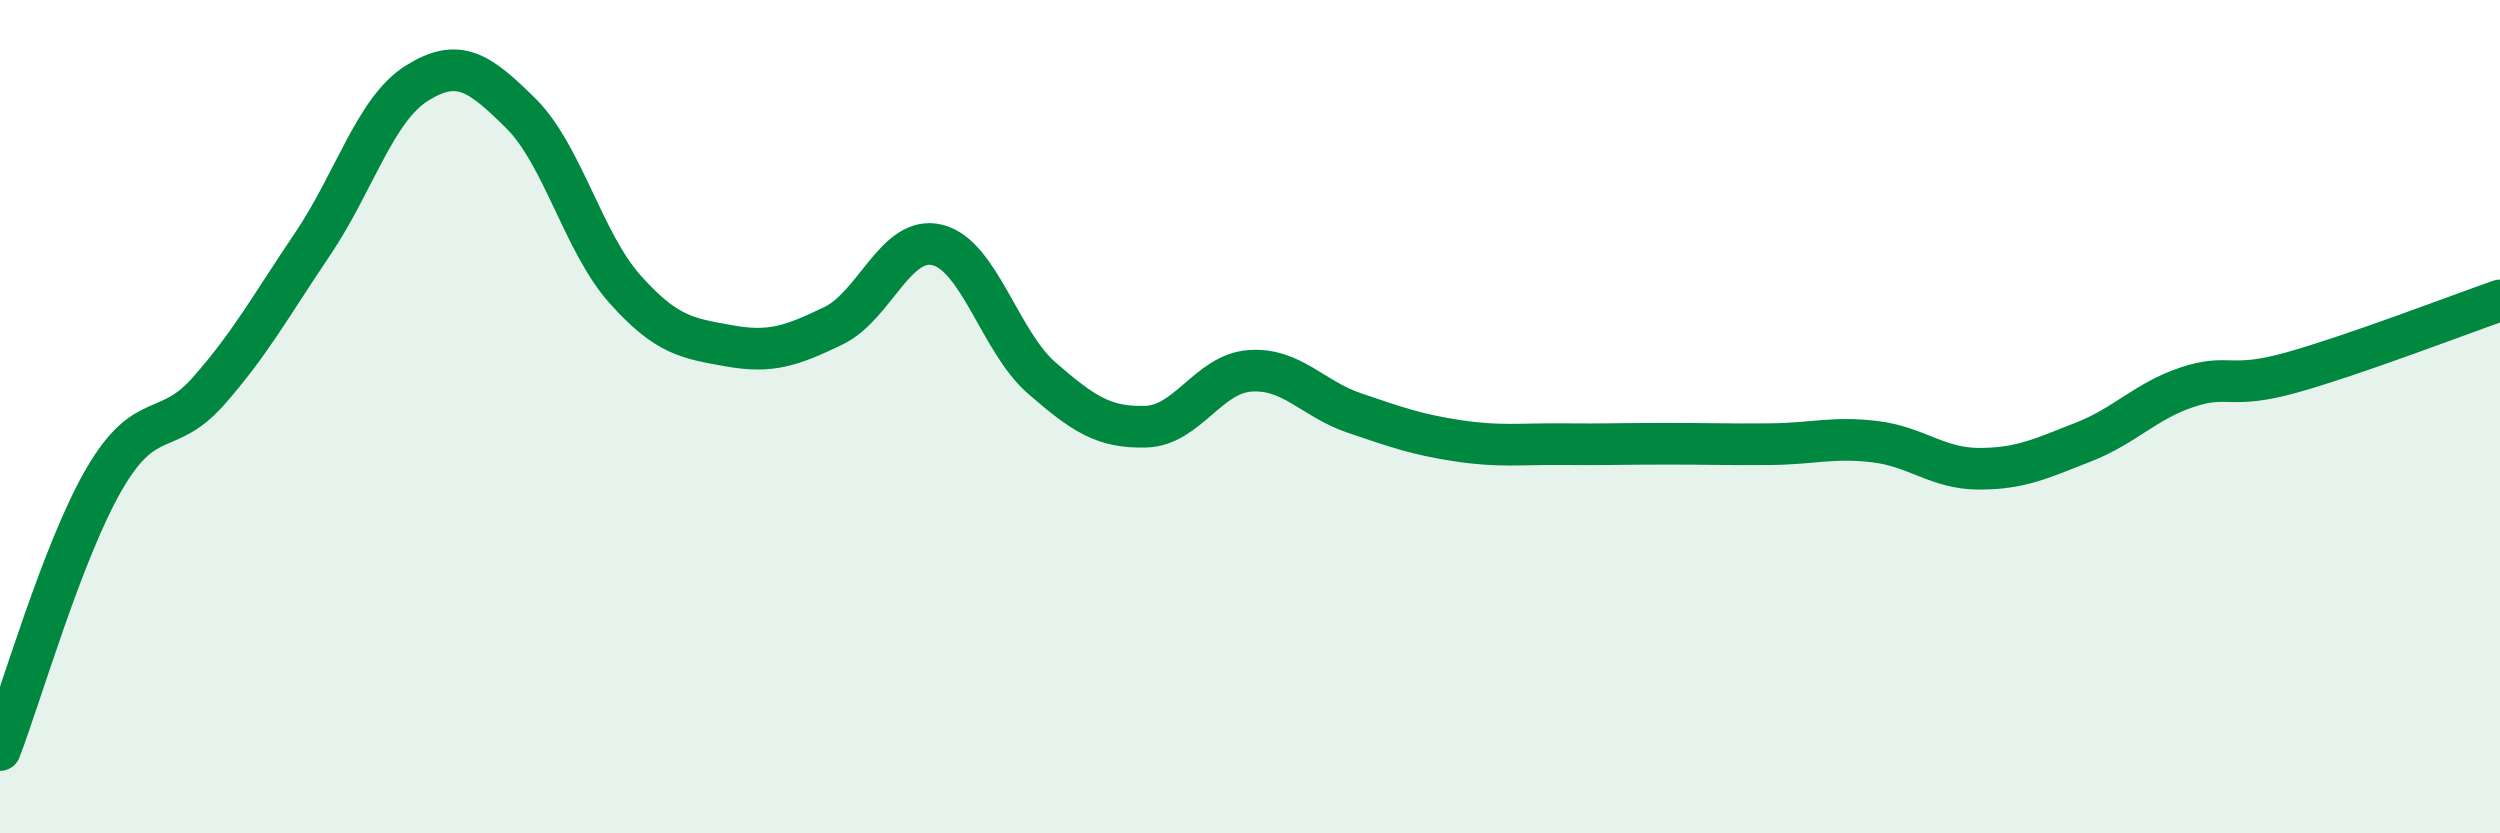
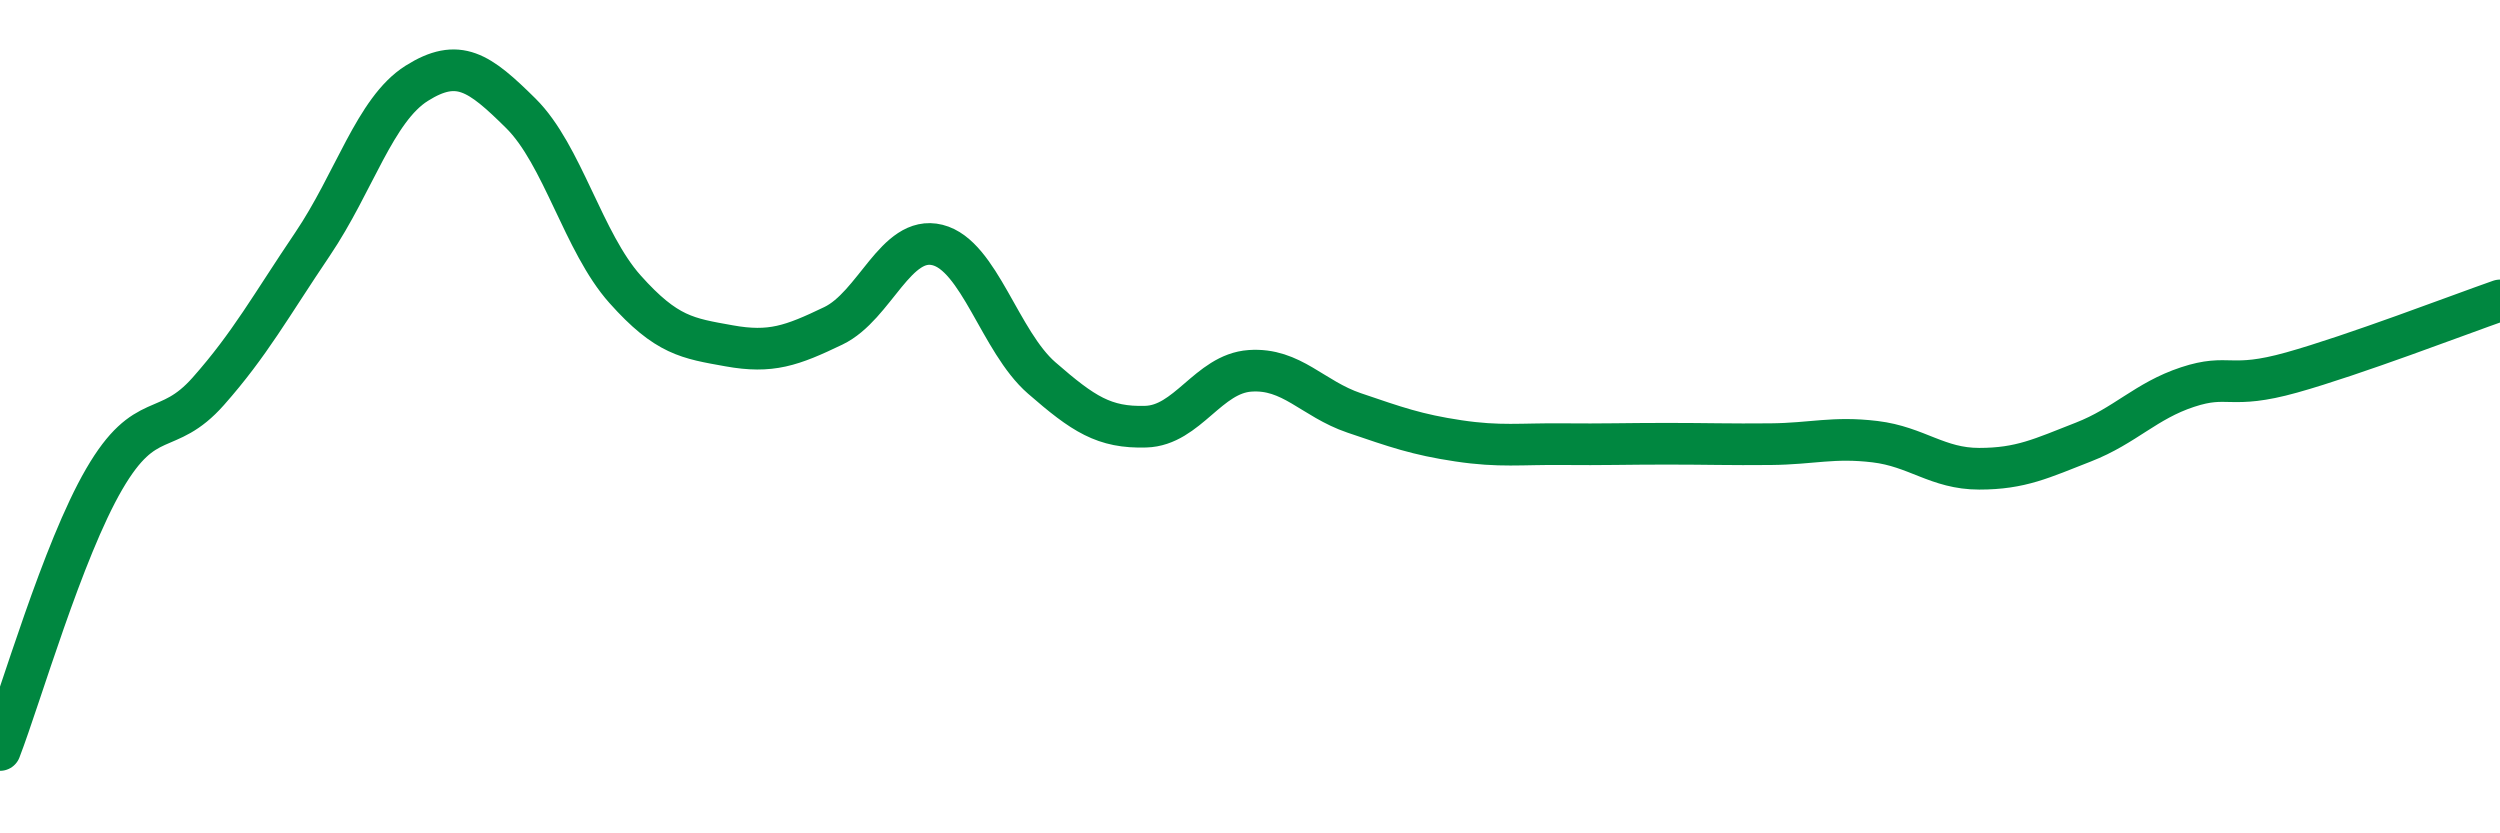
<svg xmlns="http://www.w3.org/2000/svg" width="60" height="20" viewBox="0 0 60 20">
-   <path d="M 0,18 C 0.5,16.7 1.5,13.22 2.5,11.5 C 3.5,9.78 4,10.52 5,9.39 C 6,8.26 6.5,7.34 7.5,5.86 C 8.5,4.38 9,2.63 10,2 C 11,1.37 11.5,1.73 12.5,2.72 C 13.5,3.71 14,5.82 15,6.94 C 16,8.06 16.5,8.12 17.5,8.3 C 18.5,8.48 19,8.3 20,7.82 C 21,7.34 21.5,5.63 22.5,5.88 C 23.5,6.13 24,8.2 25,9.07 C 26,9.94 26.5,10.27 27.5,10.24 C 28.5,10.21 29,8.97 30,8.9 C 31,8.83 31.5,9.57 32.5,9.91 C 33.5,10.25 34,10.43 35,10.58 C 36,10.73 36.5,10.65 37.5,10.66 C 38.5,10.67 39,10.65 40,10.65 C 41,10.65 41.5,10.67 42.5,10.66 C 43.5,10.65 44,10.48 45,10.6 C 46,10.72 46.5,11.25 47.5,11.25 C 48.5,11.25 49,11 50,10.61 C 51,10.22 51.5,9.62 52.5,9.29 C 53.5,8.96 53.5,9.36 55,8.94 C 56.5,8.52 59,7.56 60,7.21L60 20L0 20Z" fill="#008740" opacity="0.1" stroke-linecap="round" stroke-linejoin="round" />
  <path d="M 0,18 C 0.5,16.7 1.5,13.22 2.5,11.5 C 3.5,9.78 4,10.52 5,9.39 C 6,8.26 6.5,7.34 7.5,5.86 C 8.5,4.38 9,2.63 10,2 C 11,1.37 11.5,1.73 12.5,2.72 C 13.5,3.71 14,5.82 15,6.94 C 16,8.06 16.5,8.12 17.5,8.3 C 18.5,8.48 19,8.3 20,7.82 C 21,7.34 21.5,5.63 22.5,5.88 C 23.5,6.13 24,8.2 25,9.07 C 26,9.94 26.5,10.27 27.5,10.24 C 28.5,10.21 29,8.97 30,8.9 C 31,8.83 31.5,9.57 32.5,9.91 C 33.5,10.25 34,10.43 35,10.58 C 36,10.73 36.5,10.65 37.5,10.66 C 38.5,10.67 39,10.65 40,10.65 C 41,10.65 41.5,10.67 42.5,10.66 C 43.5,10.65 44,10.48 45,10.6 C 46,10.72 46.5,11.25 47.5,11.25 C 48.5,11.25 49,11 50,10.61 C 51,10.22 51.5,9.62 52.5,9.29 C 53.5,8.96 53.5,9.36 55,8.94 C 56.5,8.52 59,7.56 60,7.21" stroke="#008740" stroke-width="1" fill="none" stroke-linecap="round" stroke-linejoin="round" />
</svg>